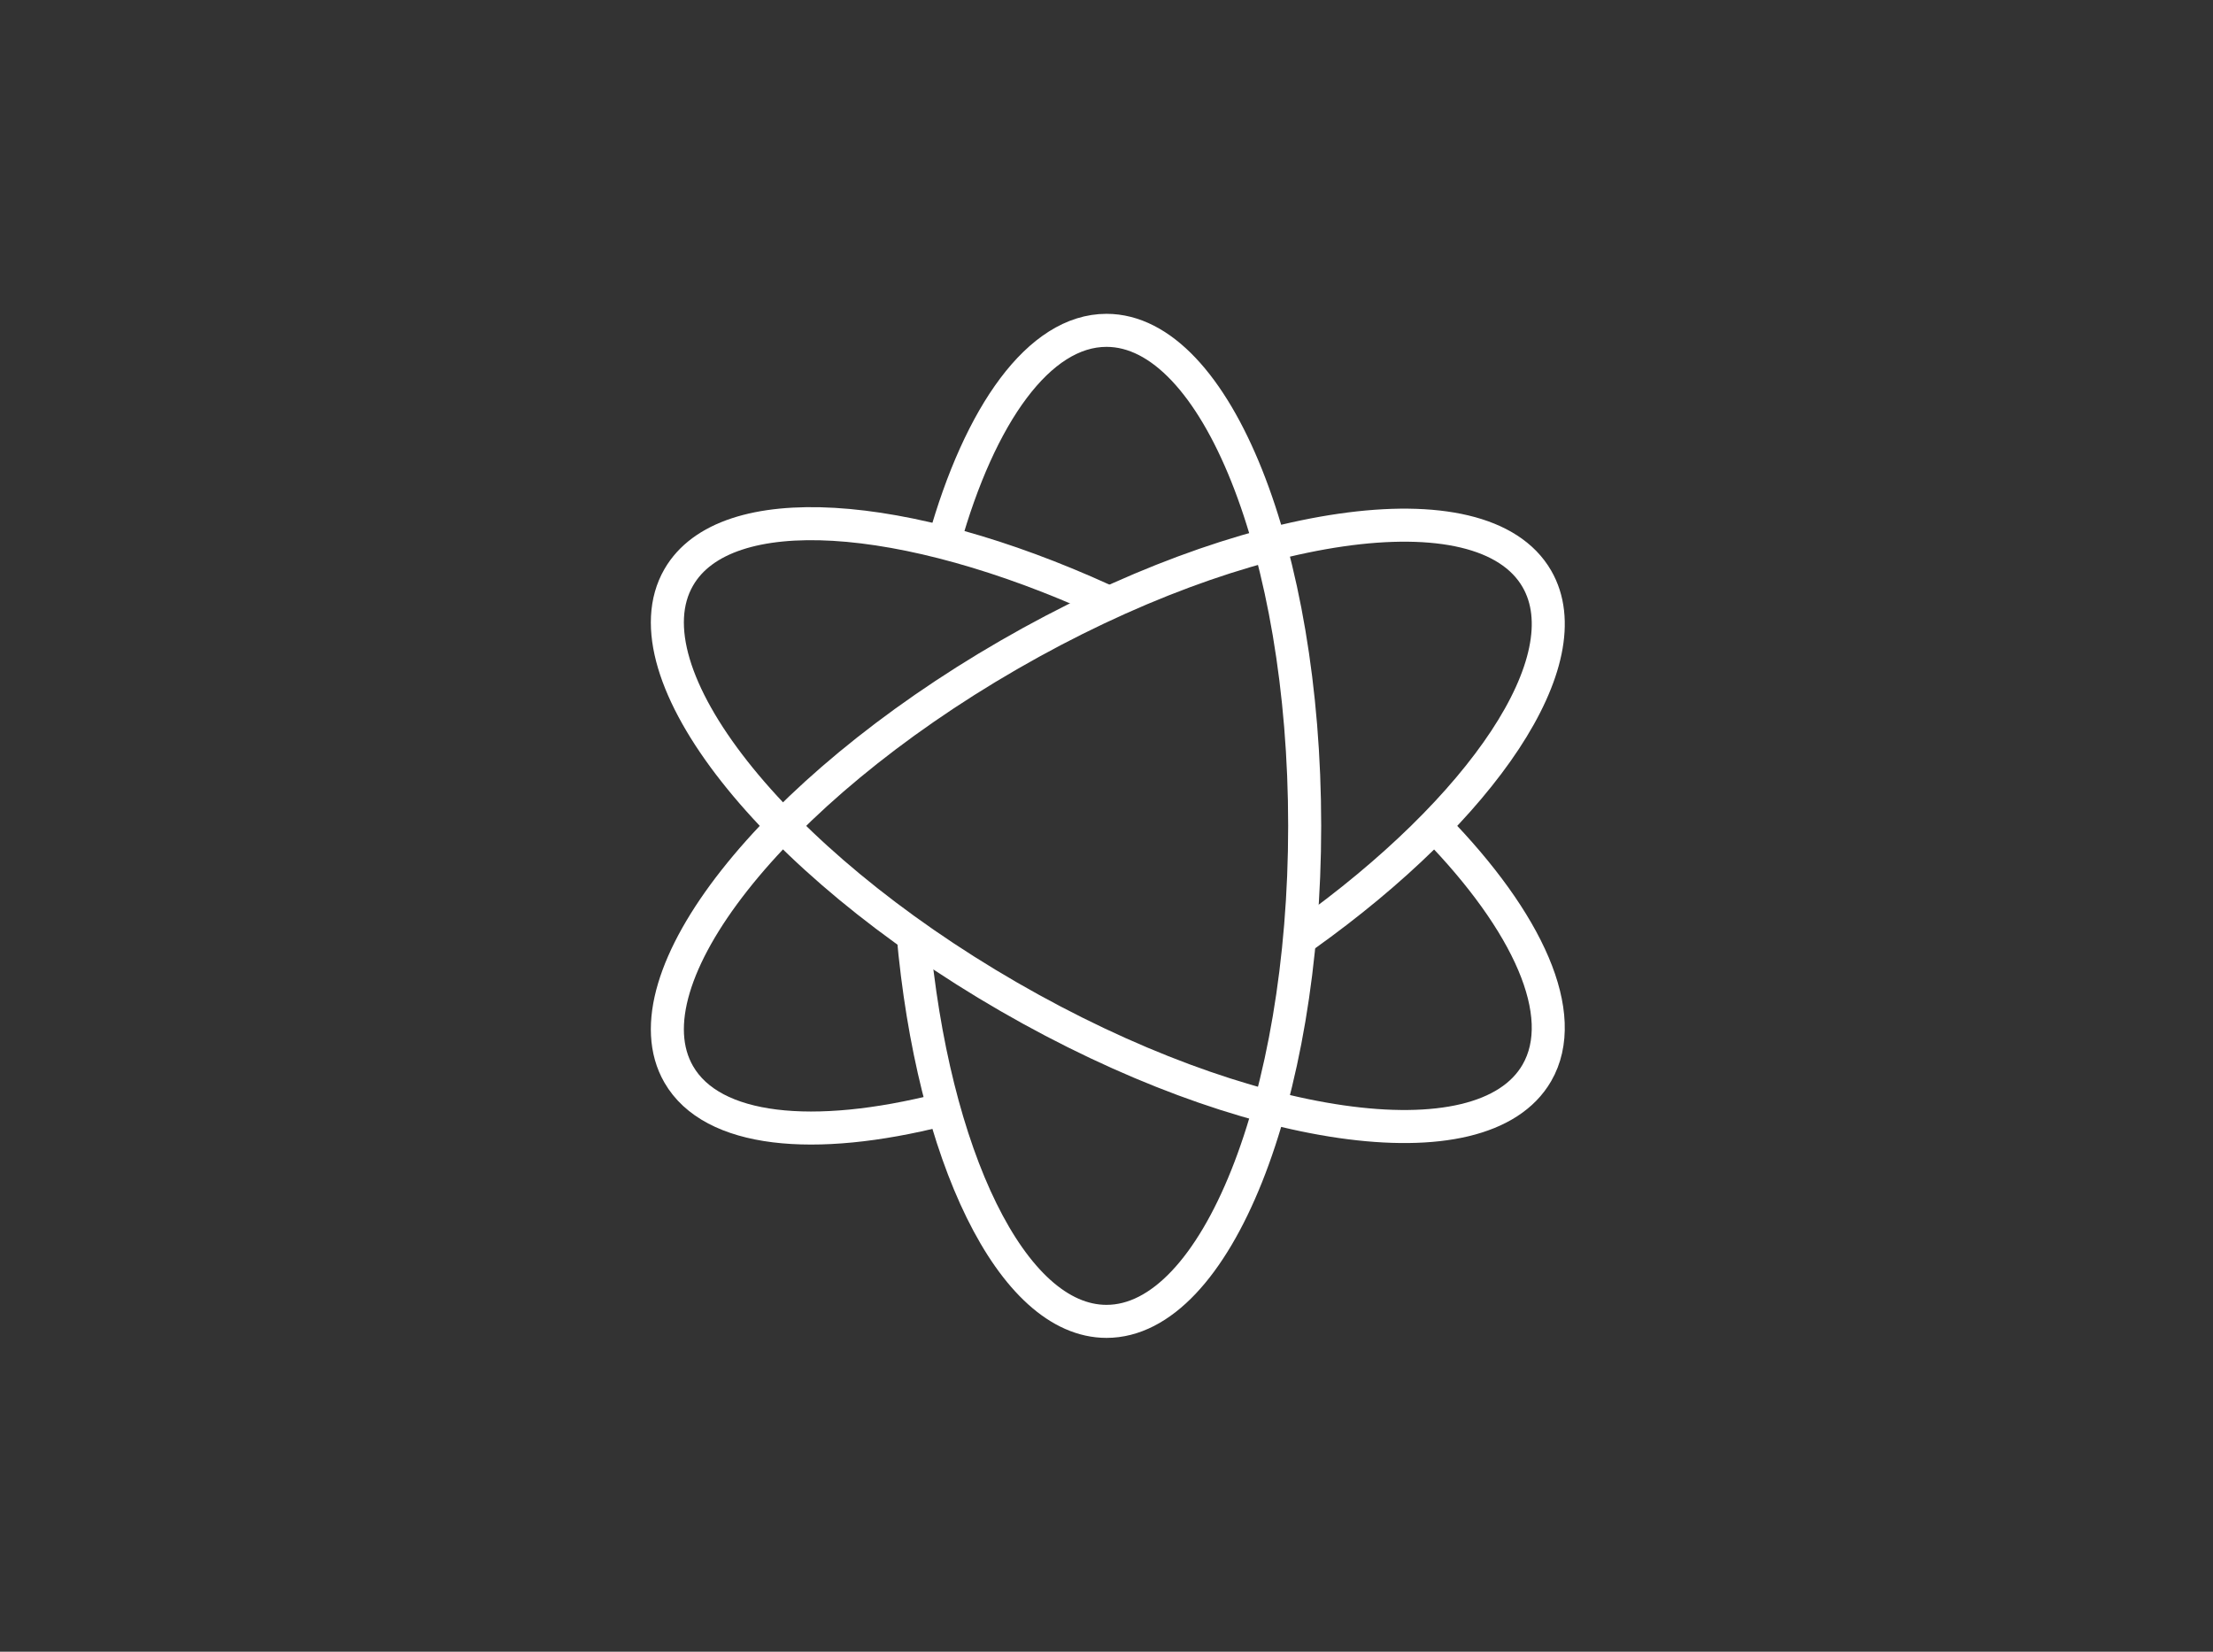
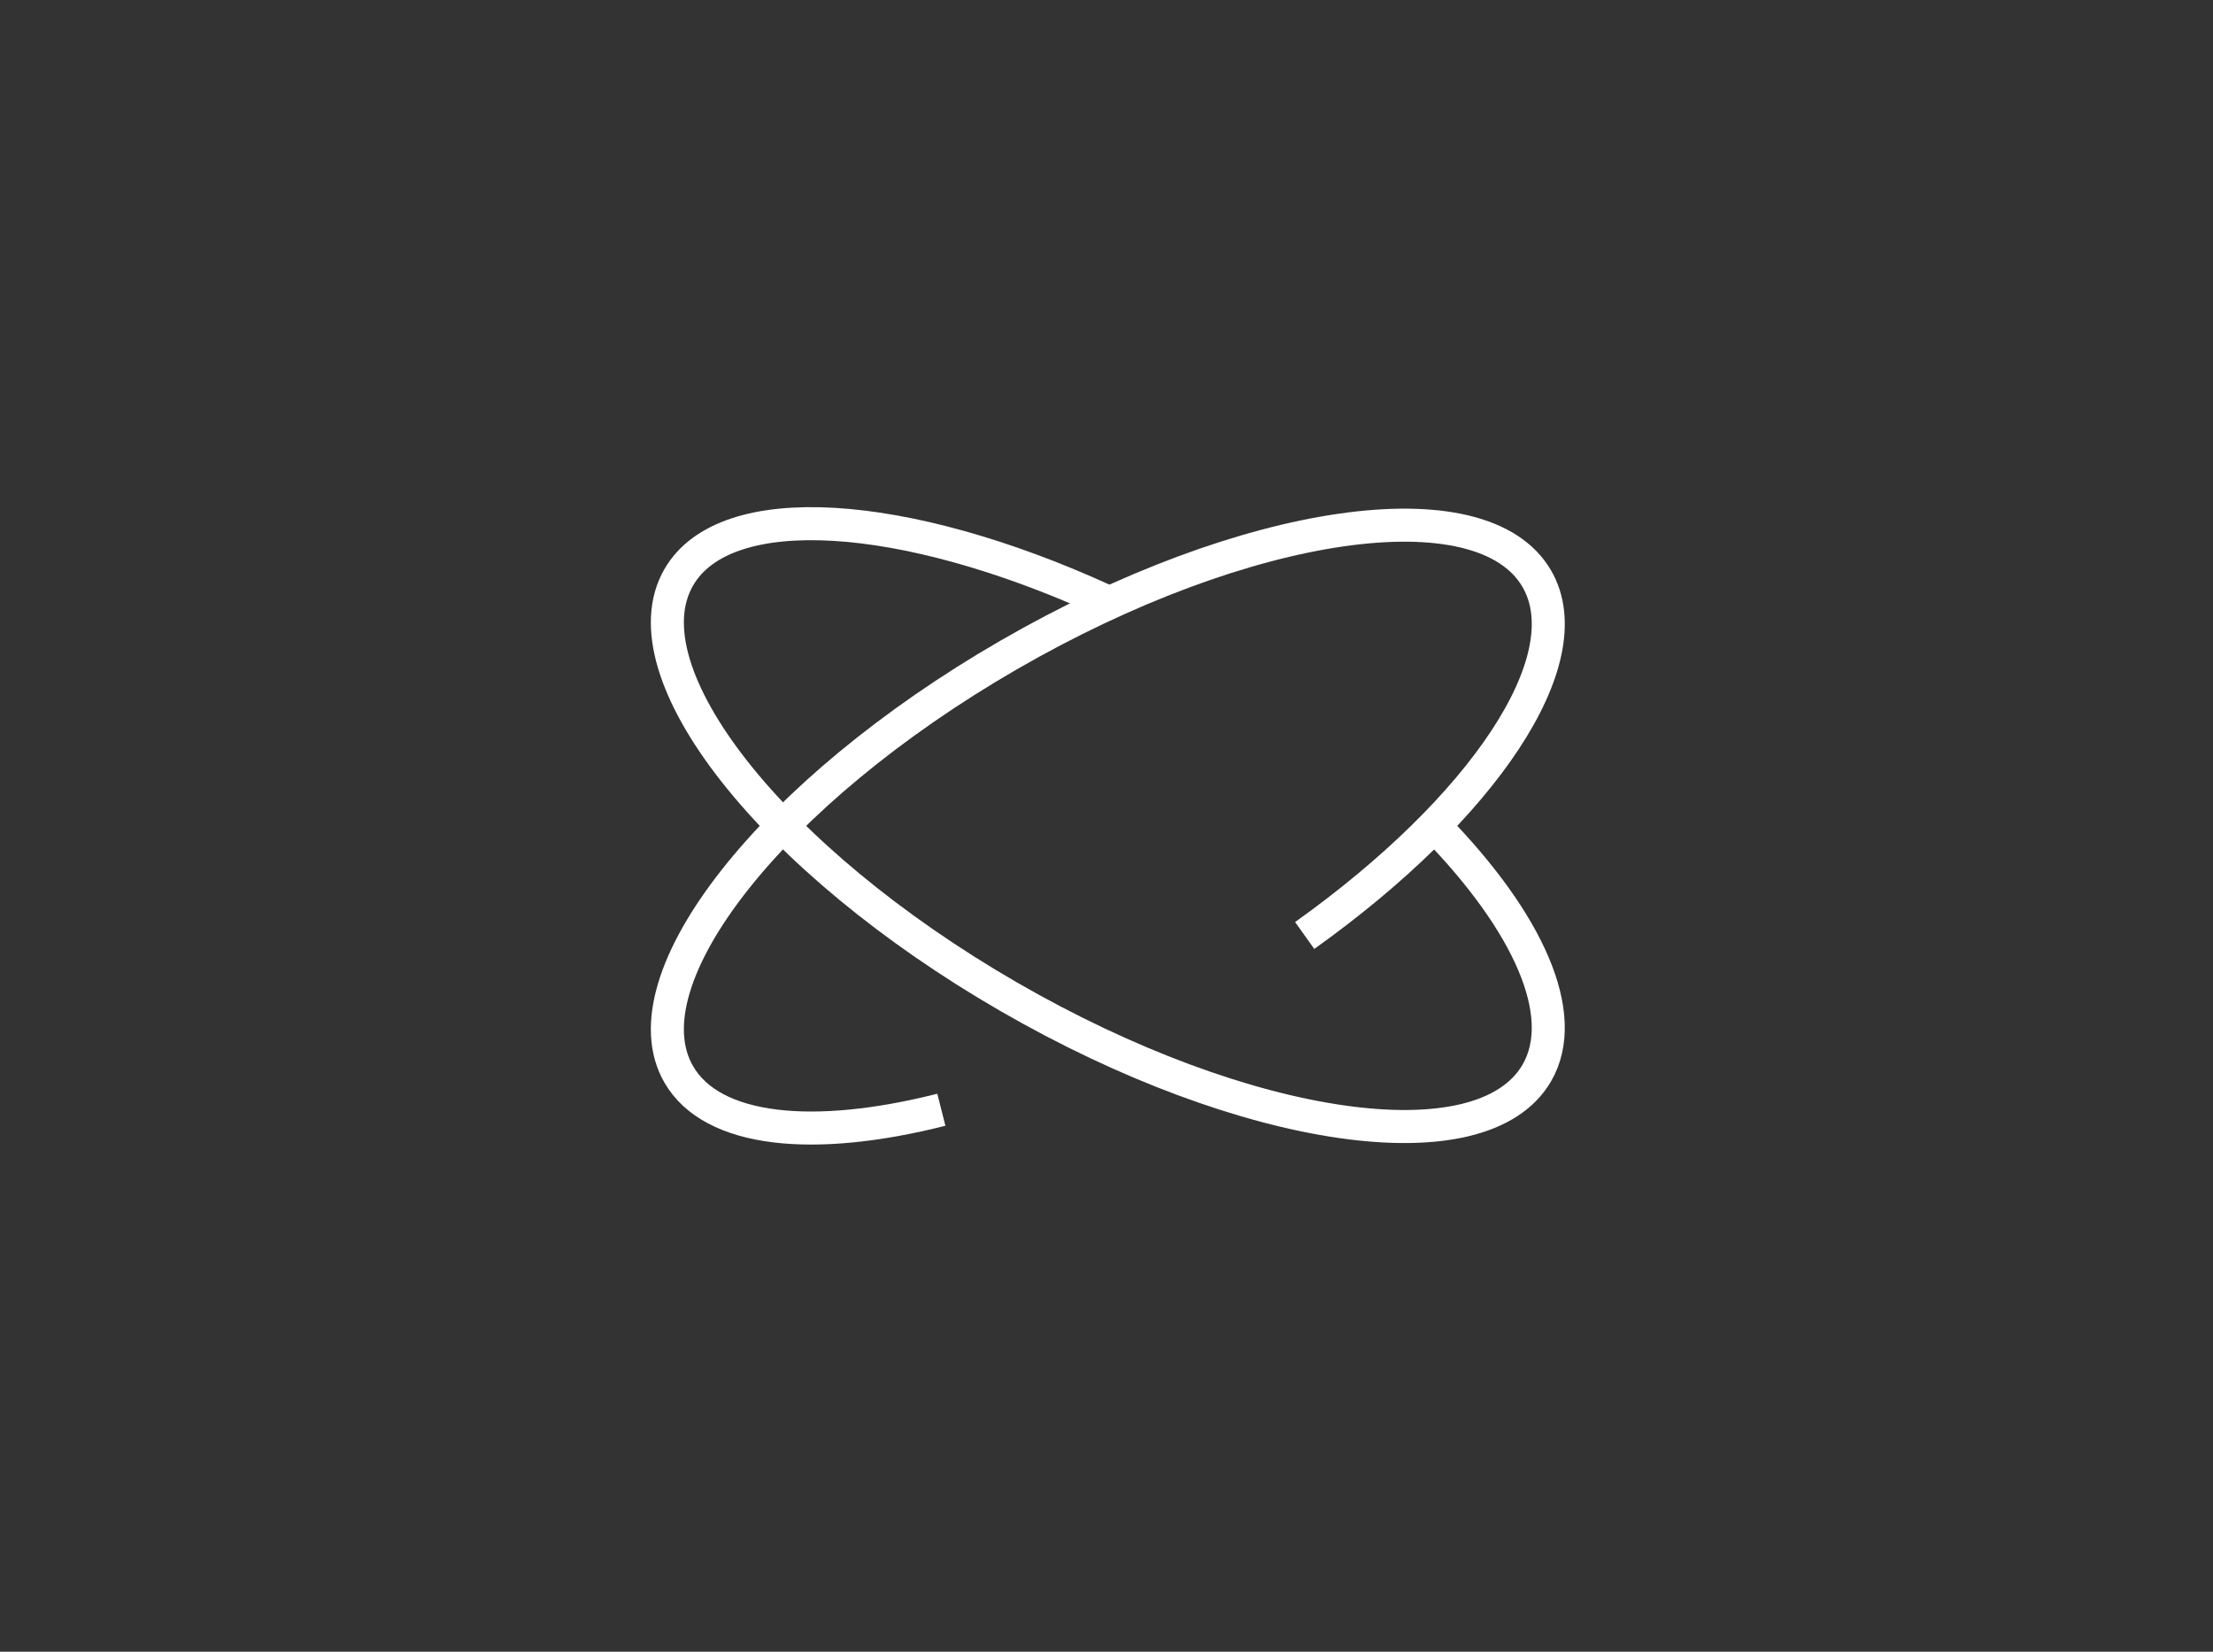
<svg xmlns="http://www.w3.org/2000/svg" width="134" height="100" viewBox="0 0 134 100" fill="none">
  <rect x="0" y="0" width="134" height="100" fill="#333333" stroke="none" />
-   <path d="M57.162 32.817C59.331 25.068 62.929 20 67 20C73.627 20 79 33.431 79 50C79 66.569 73.627 80 67 80C61.265 80 56.47 69.944 55.282 56.5" stroke="white" stroke-width="2" />
  <path d="M79 56.638C89.78 48.953 95.89 39.947 93.06 35.046C89.746 29.306 75.428 31.369 61.079 39.654C46.731 47.938 37.785 59.306 41.099 65.046C43.124 68.553 49.259 69.147 57 67.187" stroke="white" stroke-width="2" />
  <path d="M66.8 36.322C54.766 30.84 43.926 30.057 41.099 34.954C37.785 40.694 46.73 52.062 61.079 60.346C75.428 68.631 89.746 70.694 93.06 64.954C95.091 61.436 92.517 55.804 86.916 50.064" stroke="white" stroke-width="2" />
</svg>